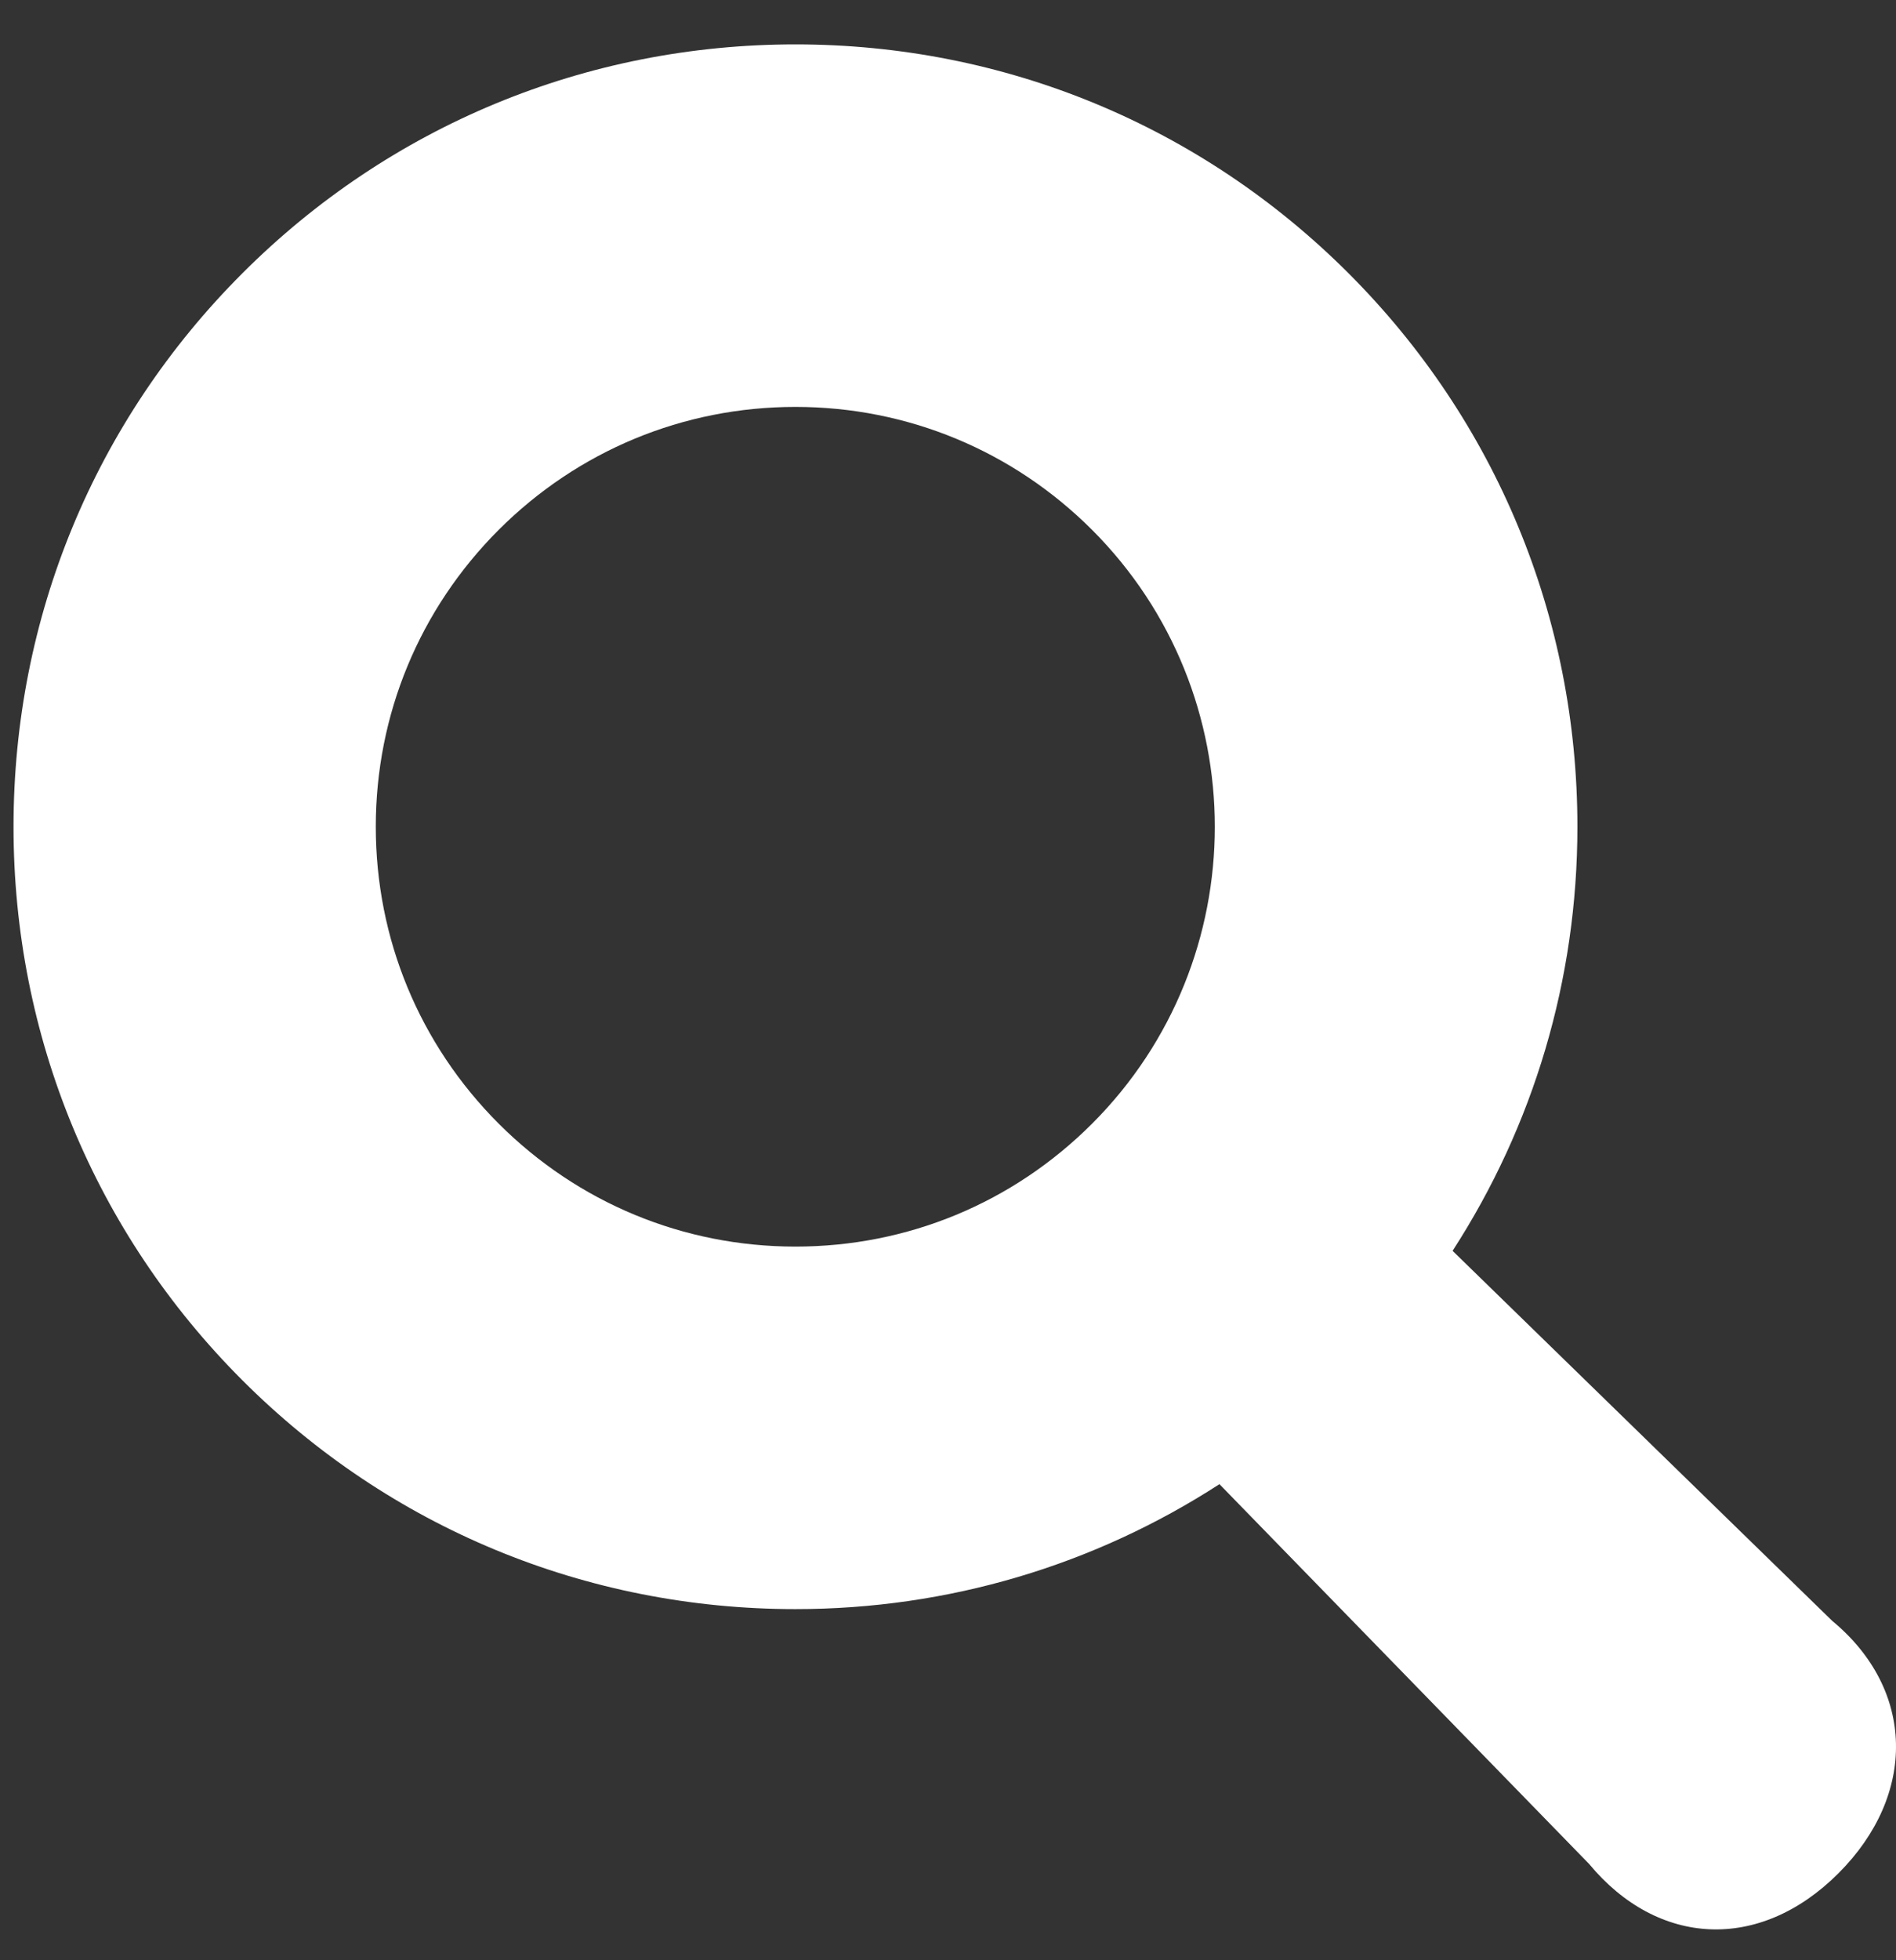
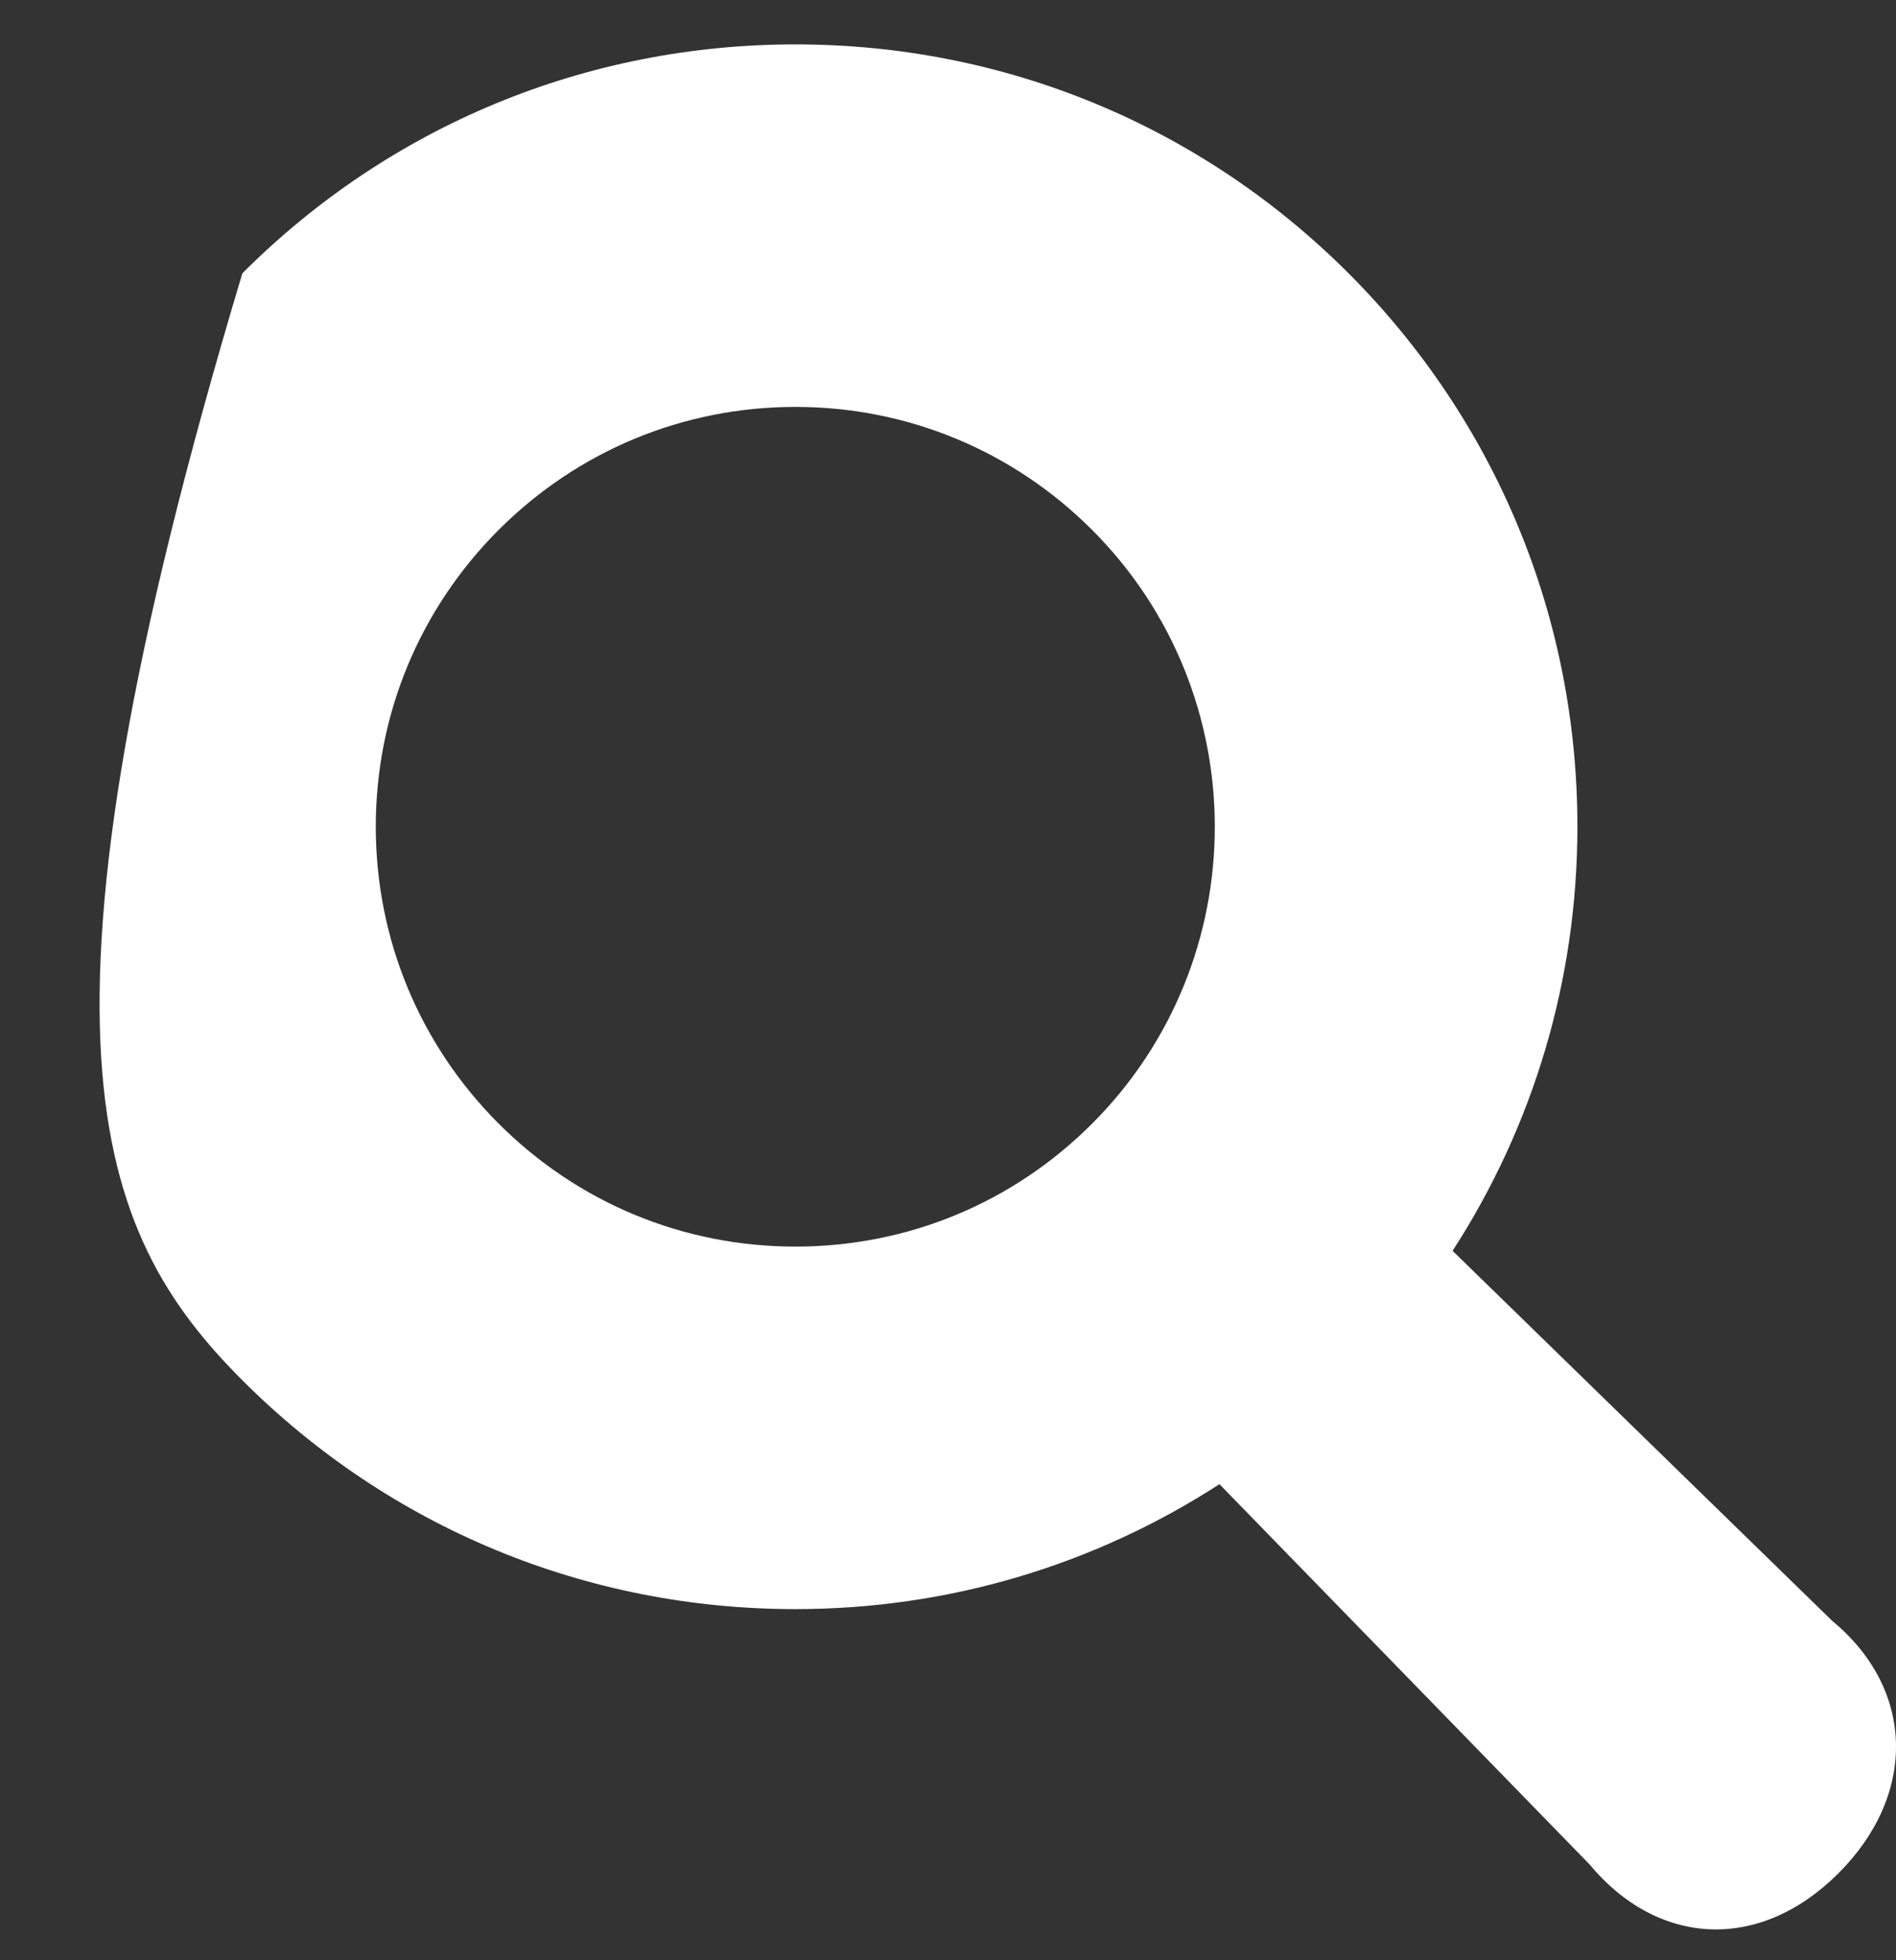
<svg xmlns="http://www.w3.org/2000/svg" width="30" height="31" viewBox="0 0 30 31" fill="none">
  <rect x="0" y="0" width="30" height="31" fill="#333333" stroke="none" />
-   <path d="M28.991 25.633L22.984 19.781C24.265 17.802 24.959 15.493 24.959 13.074C24.959 9.764 23.672 6.657 21.338 4.322C19.003 1.988 15.896 0.702 12.586 0.702C9.277 0.702 6.168 1.988 3.835 4.322C1.499 6.657 0.214 9.764 0.214 13.074C0.214 16.384 1.499 19.492 3.834 21.827C6.168 24.161 9.276 25.447 12.586 25.447C15.006 25.447 17.314 24.753 19.295 23.471L25.144 29.477C26.235 30.791 27.844 30.869 29.088 29.626C30.333 28.383 30.306 26.721 28.991 25.633ZM12.586 19.714C10.813 19.714 9.145 19.023 7.89 17.769C6.637 16.515 5.946 14.847 5.946 13.074C5.946 11.301 6.637 9.634 7.89 8.38C9.145 7.127 10.812 6.435 12.586 6.435C14.359 6.435 16.026 7.127 17.28 8.38C19.869 10.969 19.869 15.181 17.28 17.77C16.026 19.024 14.36 19.714 12.586 19.714Z" fill="white" />
+   <path d="M28.991 25.633L22.984 19.781C24.265 17.802 24.959 15.493 24.959 13.074C24.959 9.764 23.672 6.657 21.338 4.322C19.003 1.988 15.896 0.702 12.586 0.702C9.277 0.702 6.168 1.988 3.835 4.322C0.214 16.384 1.499 19.492 3.834 21.827C6.168 24.161 9.276 25.447 12.586 25.447C15.006 25.447 17.314 24.753 19.295 23.471L25.144 29.477C26.235 30.791 27.844 30.869 29.088 29.626C30.333 28.383 30.306 26.721 28.991 25.633ZM12.586 19.714C10.813 19.714 9.145 19.023 7.89 17.769C6.637 16.515 5.946 14.847 5.946 13.074C5.946 11.301 6.637 9.634 7.89 8.38C9.145 7.127 10.812 6.435 12.586 6.435C14.359 6.435 16.026 7.127 17.28 8.38C19.869 10.969 19.869 15.181 17.28 17.77C16.026 19.024 14.36 19.714 12.586 19.714Z" fill="white" />
</svg>